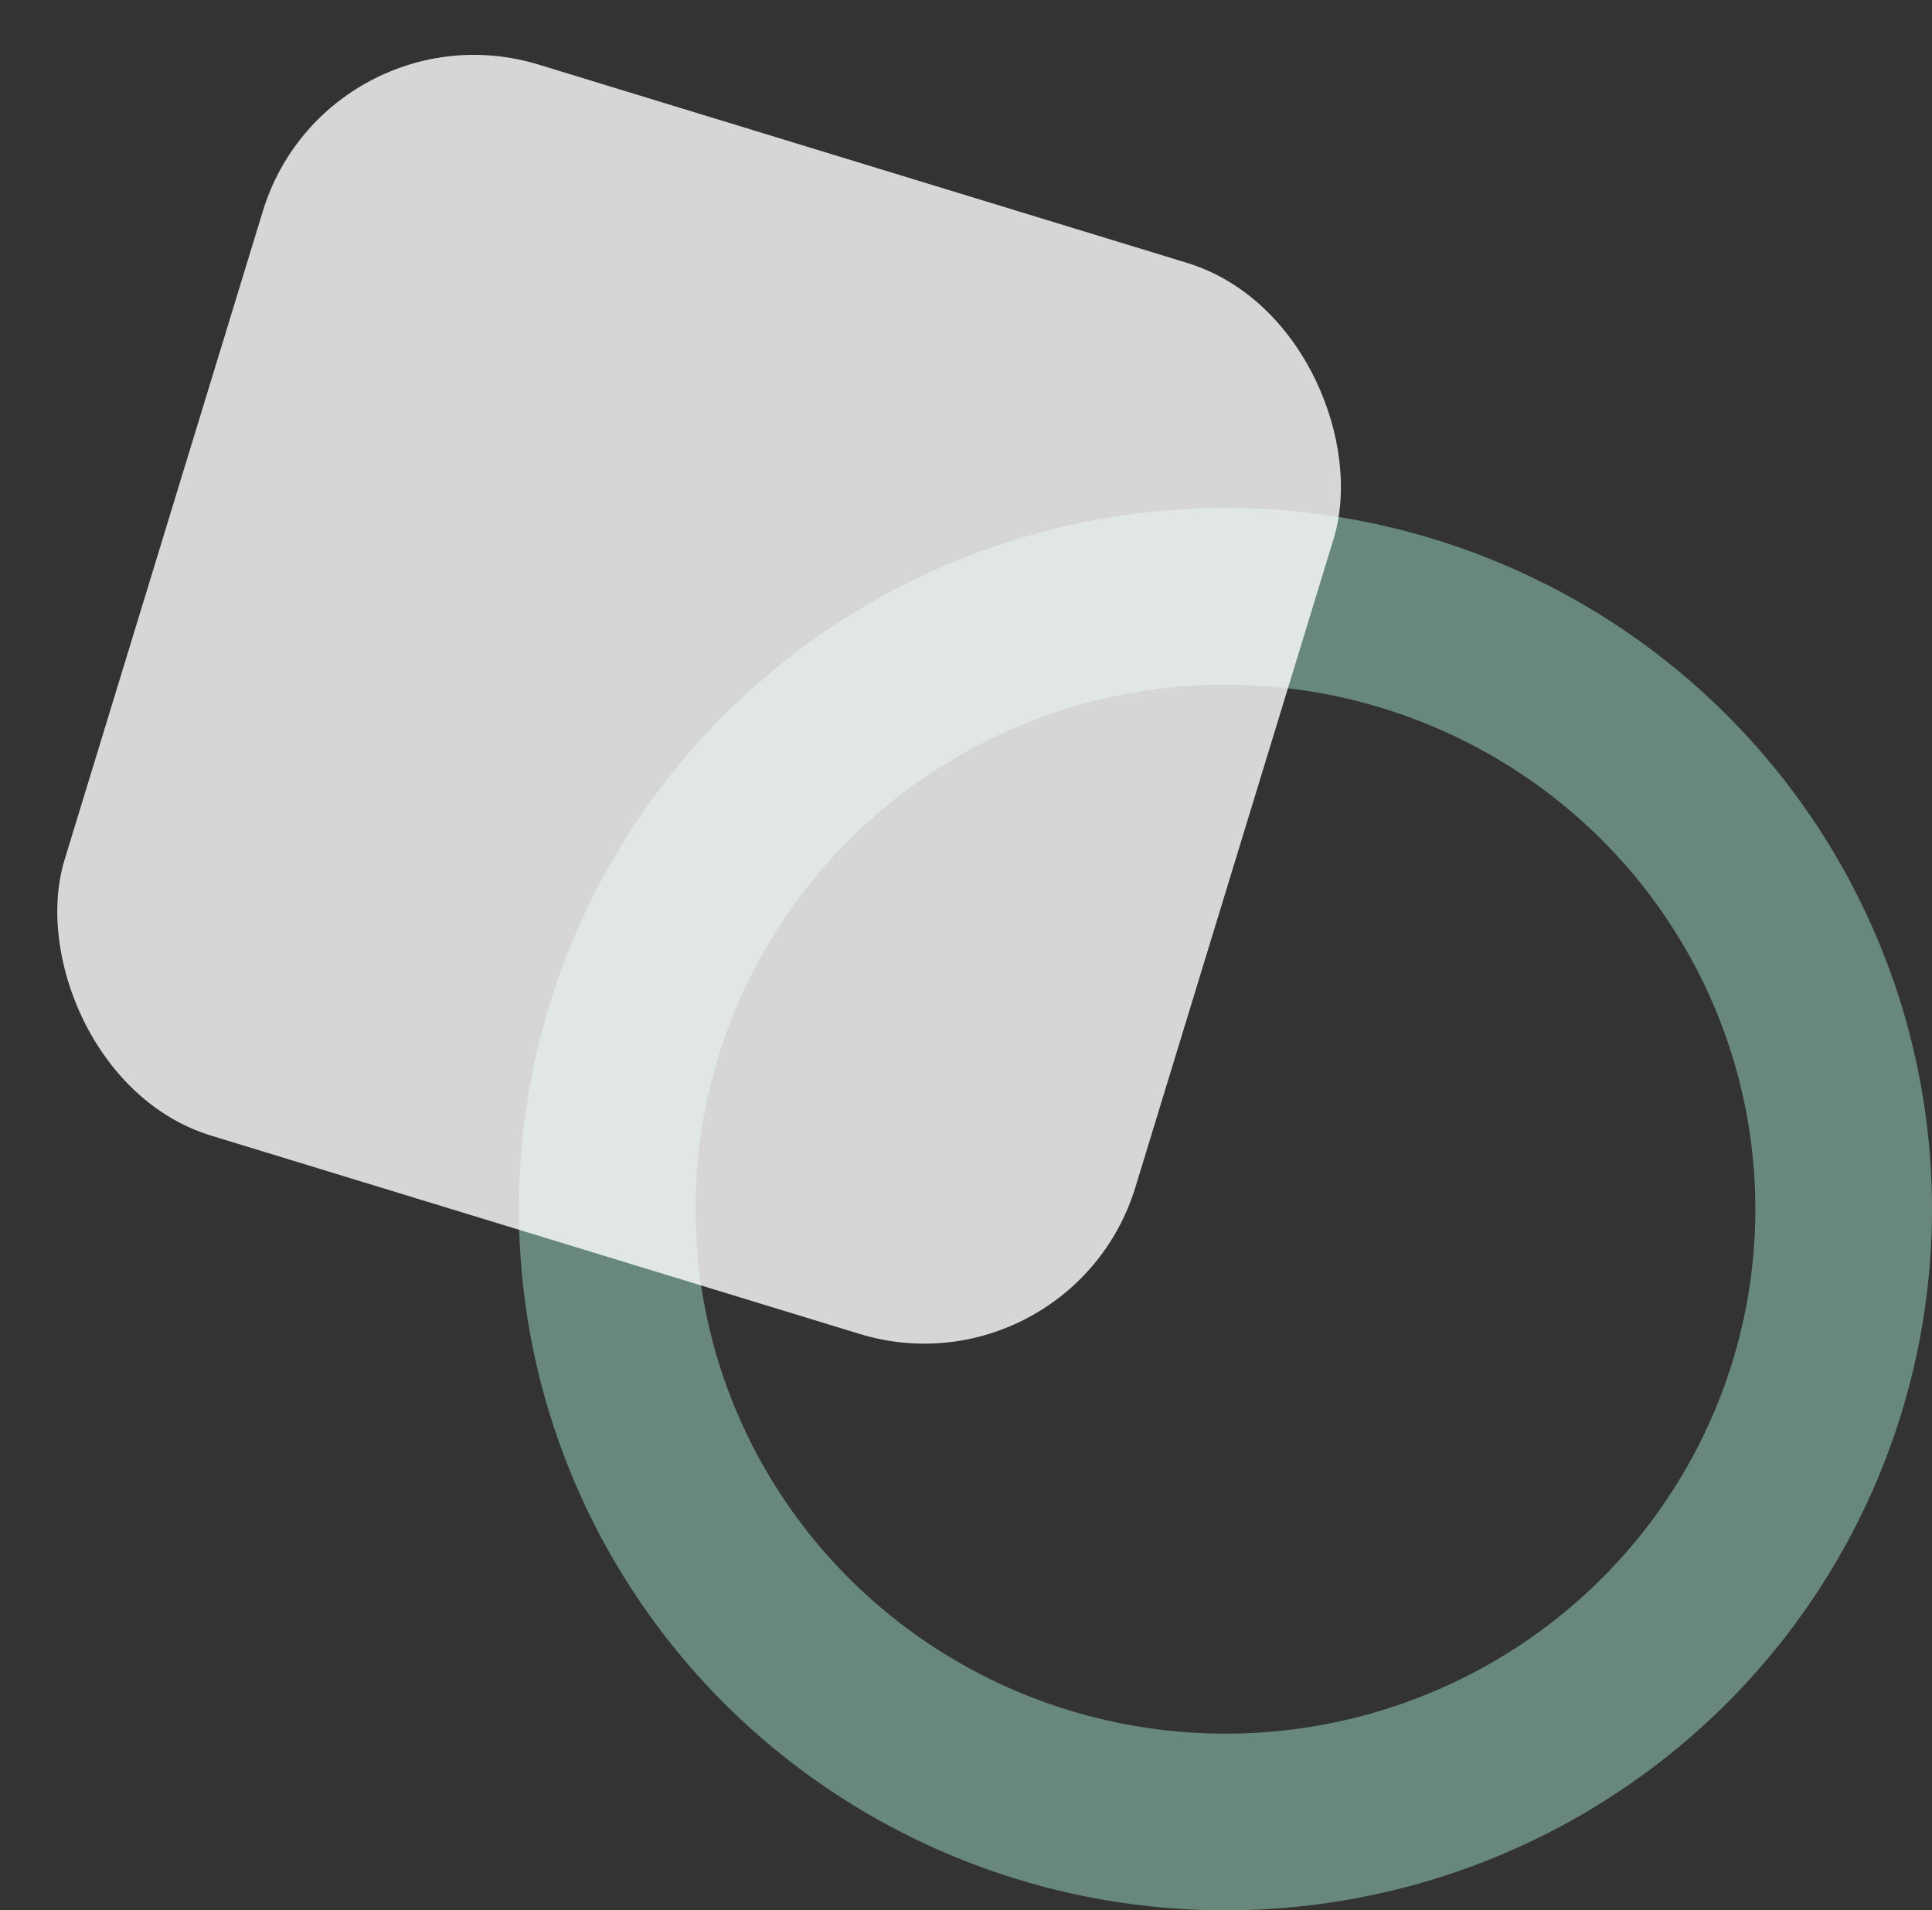
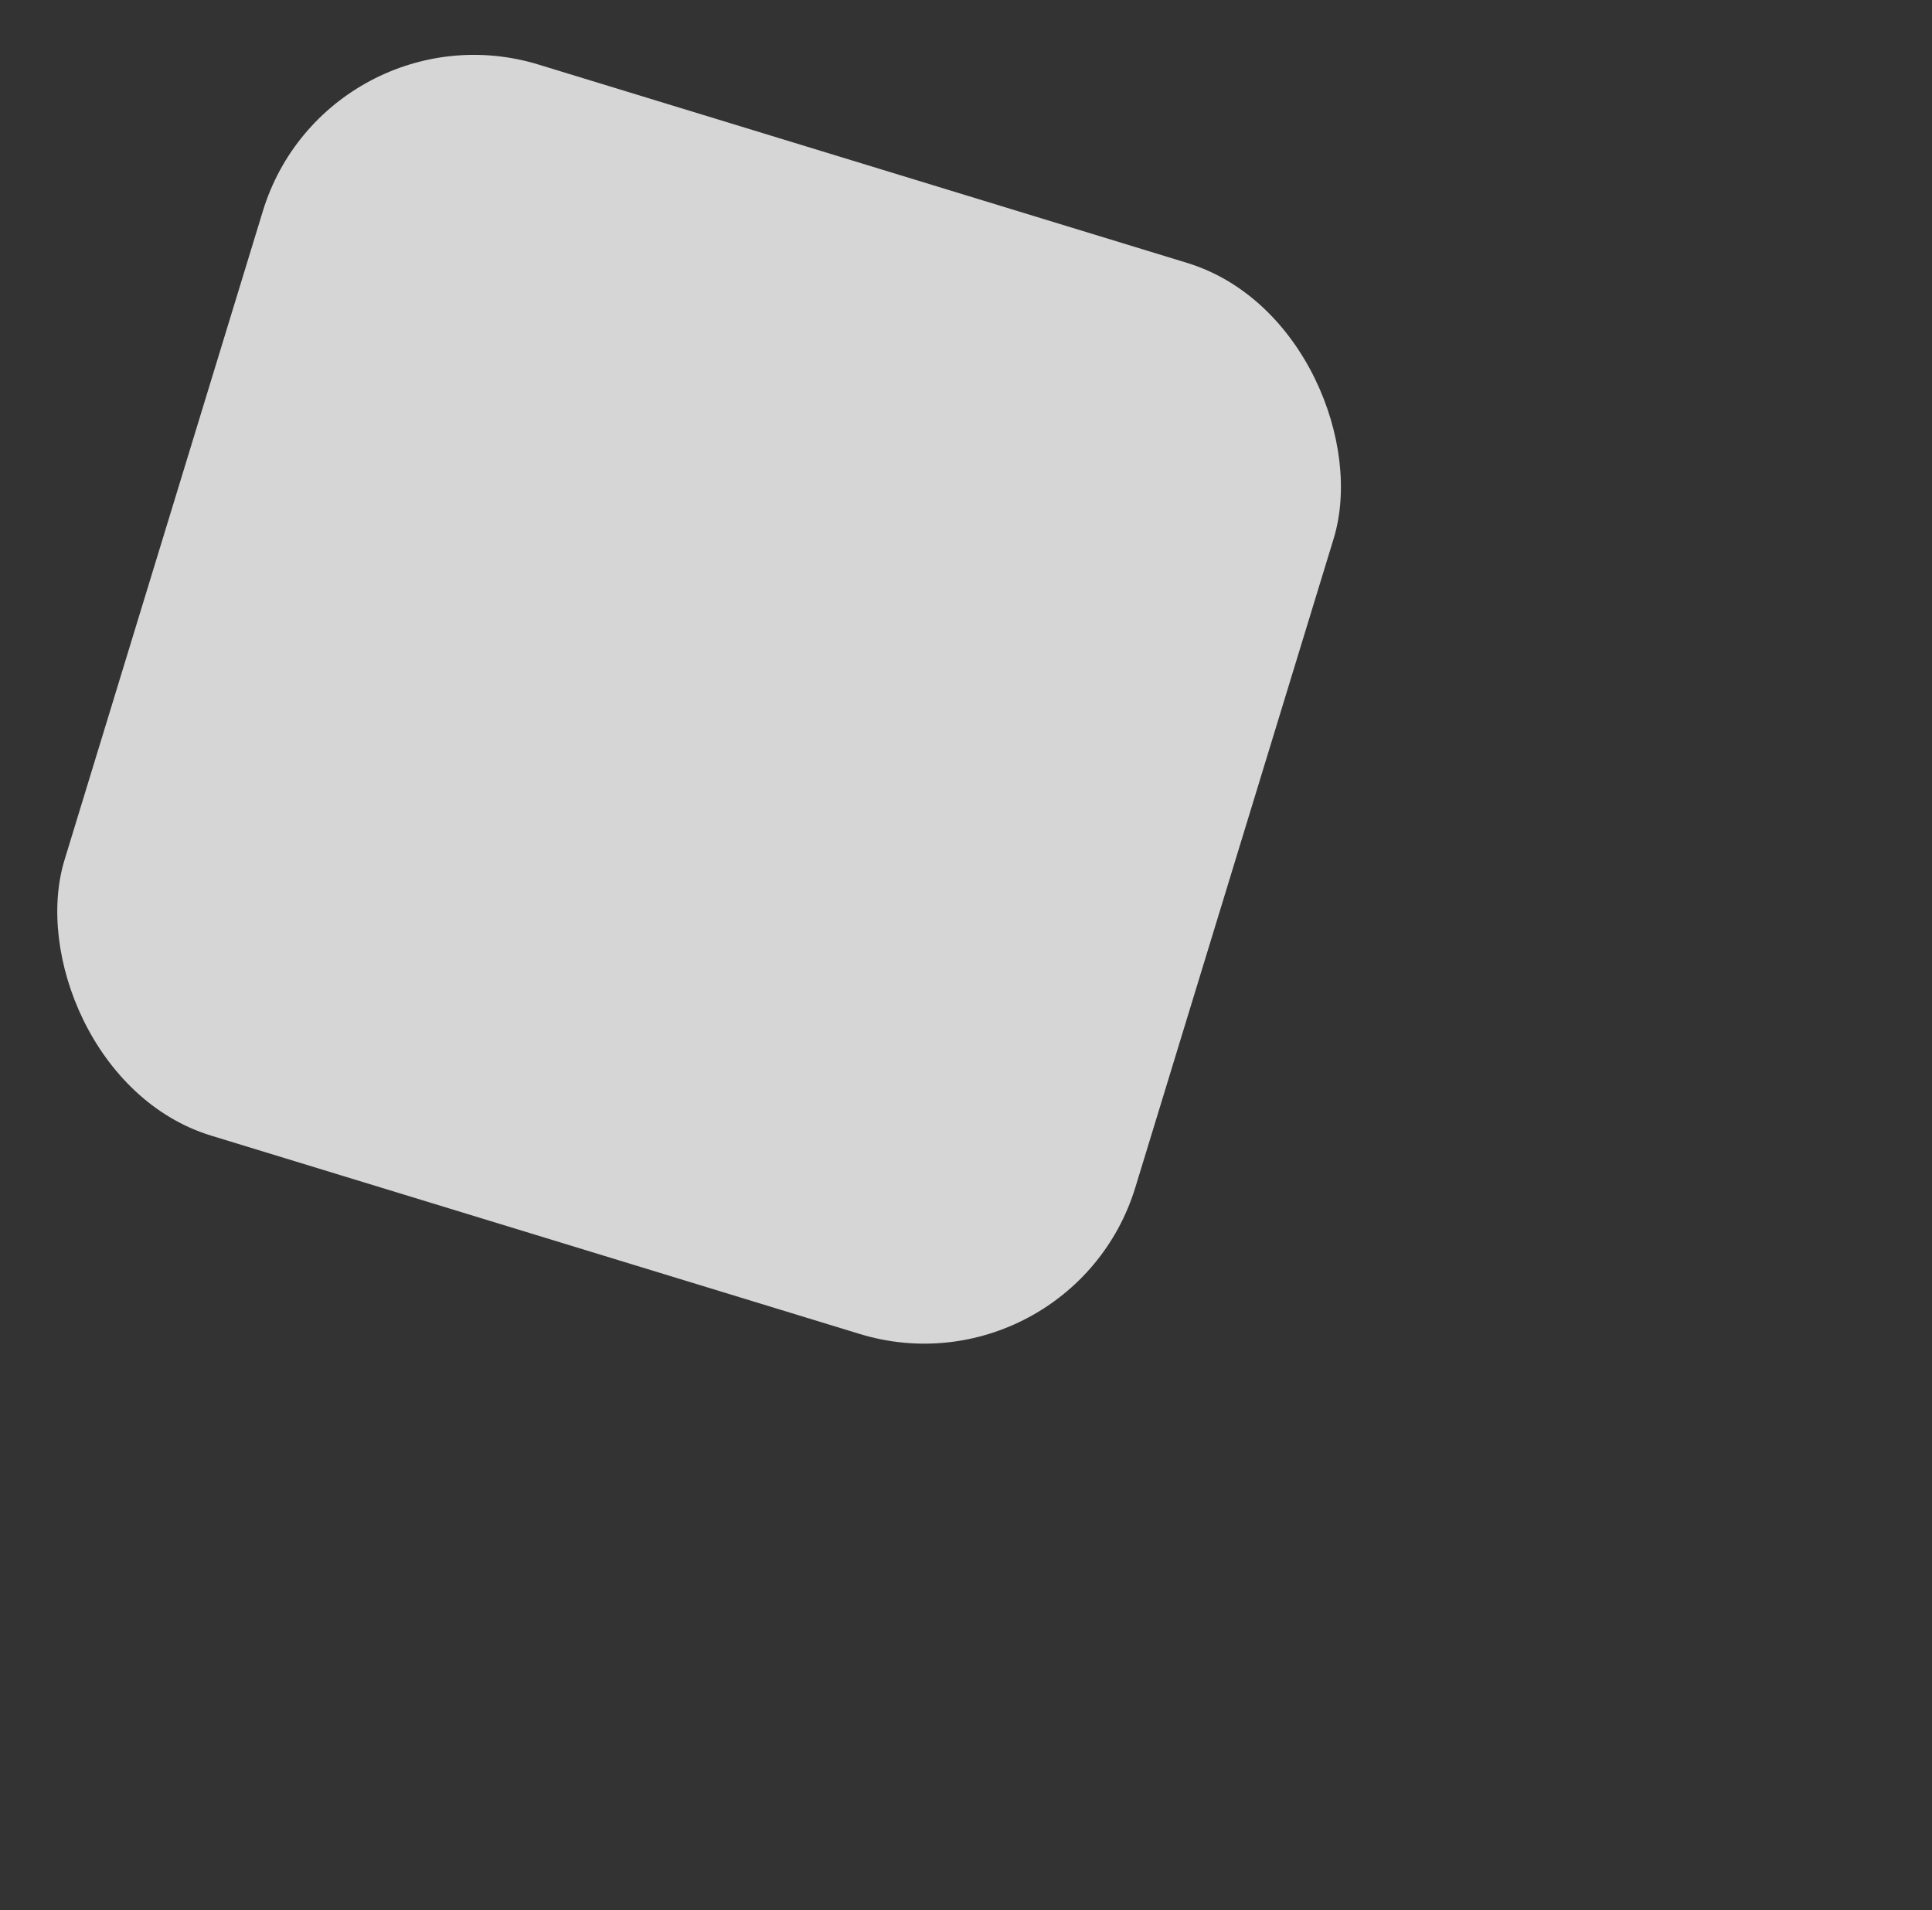
<svg xmlns="http://www.w3.org/2000/svg" width="175" height="173" viewBox="0 0 175 173">
  <rect x="0" y="0" width="175" height="173" fill="#333333" stroke="none" />
  <g id="flow_bg_03" transform="translate(-1217 -8628)">
    <g id="楕円形_6724" data-name="楕円形 6724" transform="translate(1264 8674)" fill="none" stroke="#9dddc7" stroke-width="16" opacity="0.497">
-       <ellipse cx="64" cy="63.5" rx="64" ry="63.5" stroke="none" />
-       <ellipse cx="64" cy="63.5" rx="56" ry="55.5" fill="none" />
-     </g>
+       </g>
    <rect id="長方形_1146" data-name="長方形 1146" width="101.427" height="101.427" rx="20" transform="translate(1246.654 8628) rotate(17)" fill="#fff" opacity="0.8" />
  </g>
</svg>